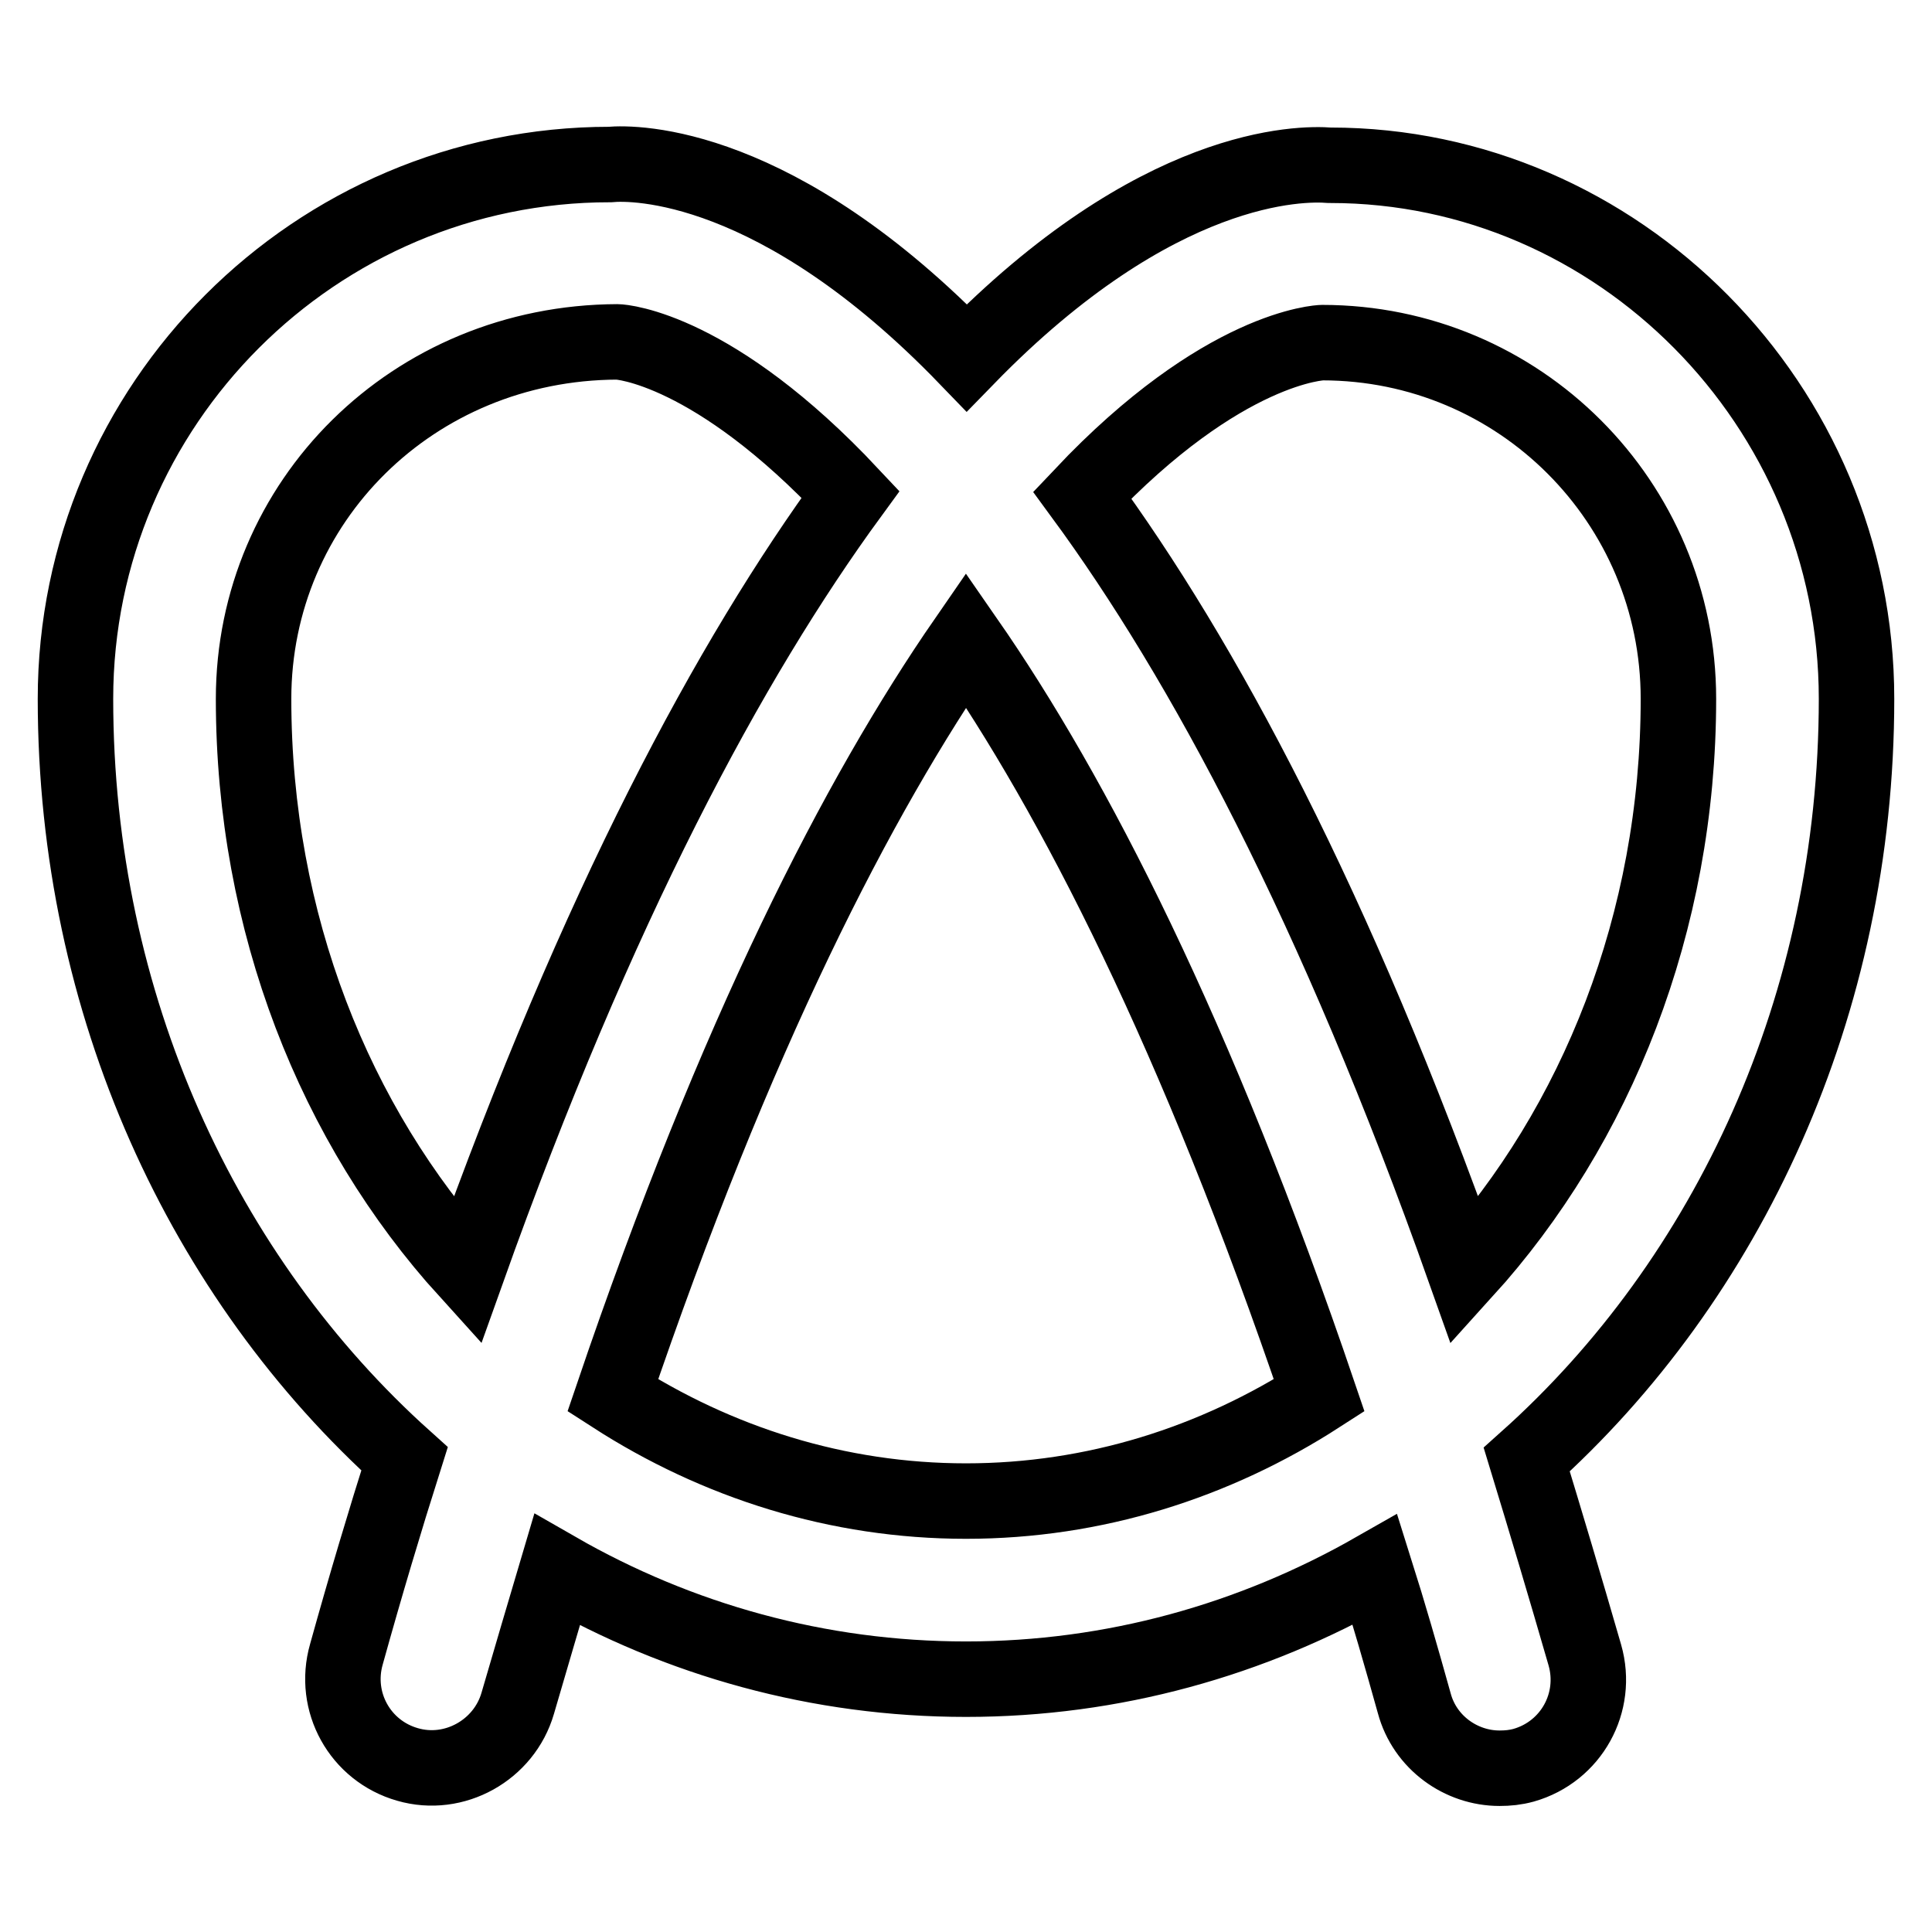
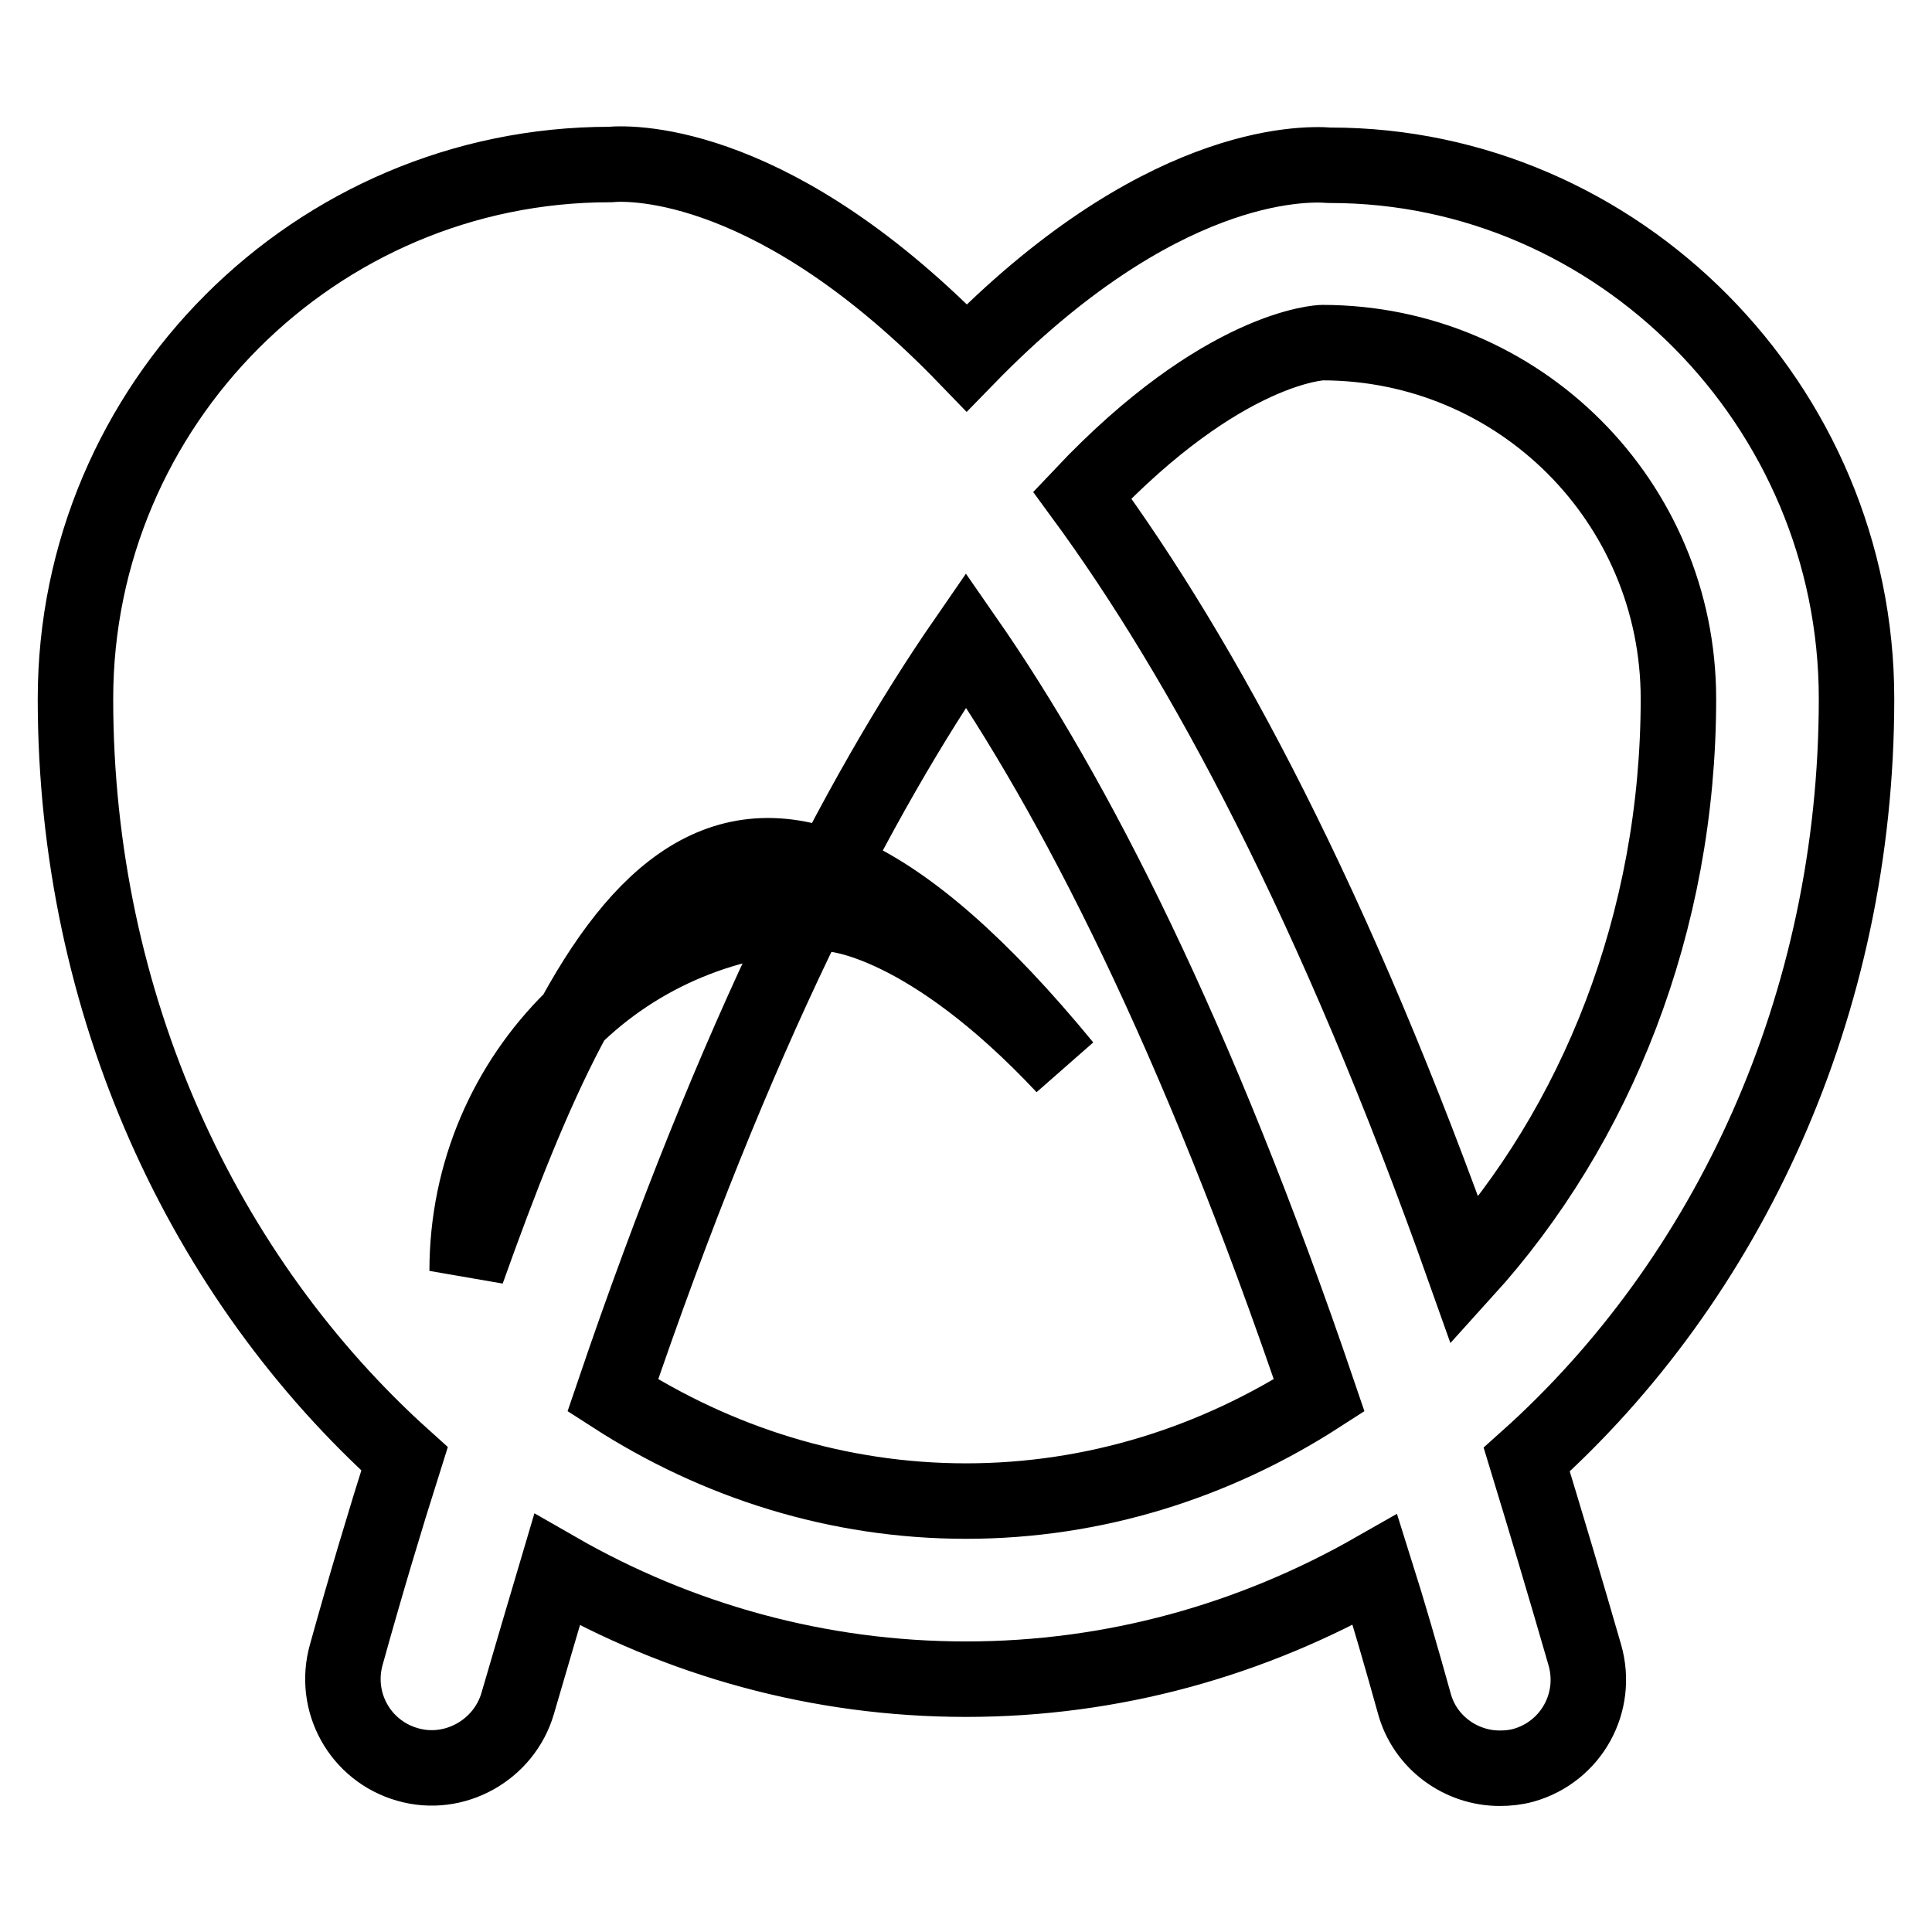
<svg xmlns="http://www.w3.org/2000/svg" version="1.1" x="0px" y="0px" viewBox="0 0 256 256" enable-background="new 0 0 256 256" xml:space="preserve">
  <g>
-     <path stroke-width="10" fill-opacity="0" stroke="#000000" d="M246,92.6c0-39-31.7-70.7-69.7-70.7h-0.1c-3.8-0.3-22.9-0.4-48.1,25.5c-25.1-26-44-25.9-47.3-25.6 c-39,0-70.8,31.8-70.8,70.8c0,40.6,17,76.8,43.6,100.7c-2.6,8.2-5.2,16.9-7.7,25.9c-1.8,6.3,1.8,12.8,8.1,14.6 c6.2,1.8,12.8-1.9,14.6-8.1c1.8-6.1,3.5-12,5.2-17.7c16.2,9.3,34.7,14.5,54.2,14.5c19.5,0,37.9-5.2,54.2-14.5 c1.8,5.7,3.5,11.6,5.2,17.7c1.4,5.2,6.2,8.6,11.3,8.6c1.1,0,2.1-0.1,3.2-0.4c6.3-1.8,9.9-8.3,8.1-14.6c-2.6-9-5.2-17.7-7.7-25.9 C229,169.5,246,133.2,246,92.6z M61.9,168.4c-17.5-19.3-28.3-46.1-28.3-75.8c0-26.1,21.1-47.2,48.2-47.3c0.6,0,12.8,0.9,30.9,20.2 C96.7,87.4,79.2,119.9,61.9,168.4z M128,198.9c-17,0-33-5.1-46.8-14c16.3-48,32.5-79.4,46.8-100.1c14.3,20.6,30.5,52.1,46.8,100.1 C161,193.8,145,198.9,128,198.9z M194.1,168.4c-17.2-48.5-34.7-81-50.7-102.8c18.7-19.8,31.7-20.2,31.8-20.2 c26.1,0,47.2,21.1,47.2,47.2C222.4,122.3,211.5,149.2,194.1,168.4z" />
+     <path stroke-width="10" fill-opacity="0" stroke="#000000" d="M246,92.6c0-39-31.7-70.7-69.7-70.7h-0.1c-3.8-0.3-22.9-0.4-48.1,25.5c-25.1-26-44-25.9-47.3-25.6 c-39,0-70.8,31.8-70.8,70.8c0,40.6,17,76.8,43.6,100.7c-2.6,8.2-5.2,16.9-7.7,25.9c-1.8,6.3,1.8,12.8,8.1,14.6 c6.2,1.8,12.8-1.9,14.6-8.1c1.8-6.1,3.5-12,5.2-17.7c16.2,9.3,34.7,14.5,54.2,14.5c19.5,0,37.9-5.2,54.2-14.5 c1.8,5.7,3.5,11.6,5.2,17.7c1.4,5.2,6.2,8.6,11.3,8.6c1.1,0,2.1-0.1,3.2-0.4c6.3-1.8,9.9-8.3,8.1-14.6c-2.6-9-5.2-17.7-7.7-25.9 C229,169.5,246,133.2,246,92.6z M61.9,168.4c0-26.1,21.1-47.2,48.2-47.3c0.6,0,12.8,0.9,30.9,20.2 C96.7,87.4,79.2,119.9,61.9,168.4z M128,198.9c-17,0-33-5.1-46.8-14c16.3-48,32.5-79.4,46.8-100.1c14.3,20.6,30.5,52.1,46.8,100.1 C161,193.8,145,198.9,128,198.9z M194.1,168.4c-17.2-48.5-34.7-81-50.7-102.8c18.7-19.8,31.7-20.2,31.8-20.2 c26.1,0,47.2,21.1,47.2,47.2C222.4,122.3,211.5,149.2,194.1,168.4z" />
  </g>
</svg>